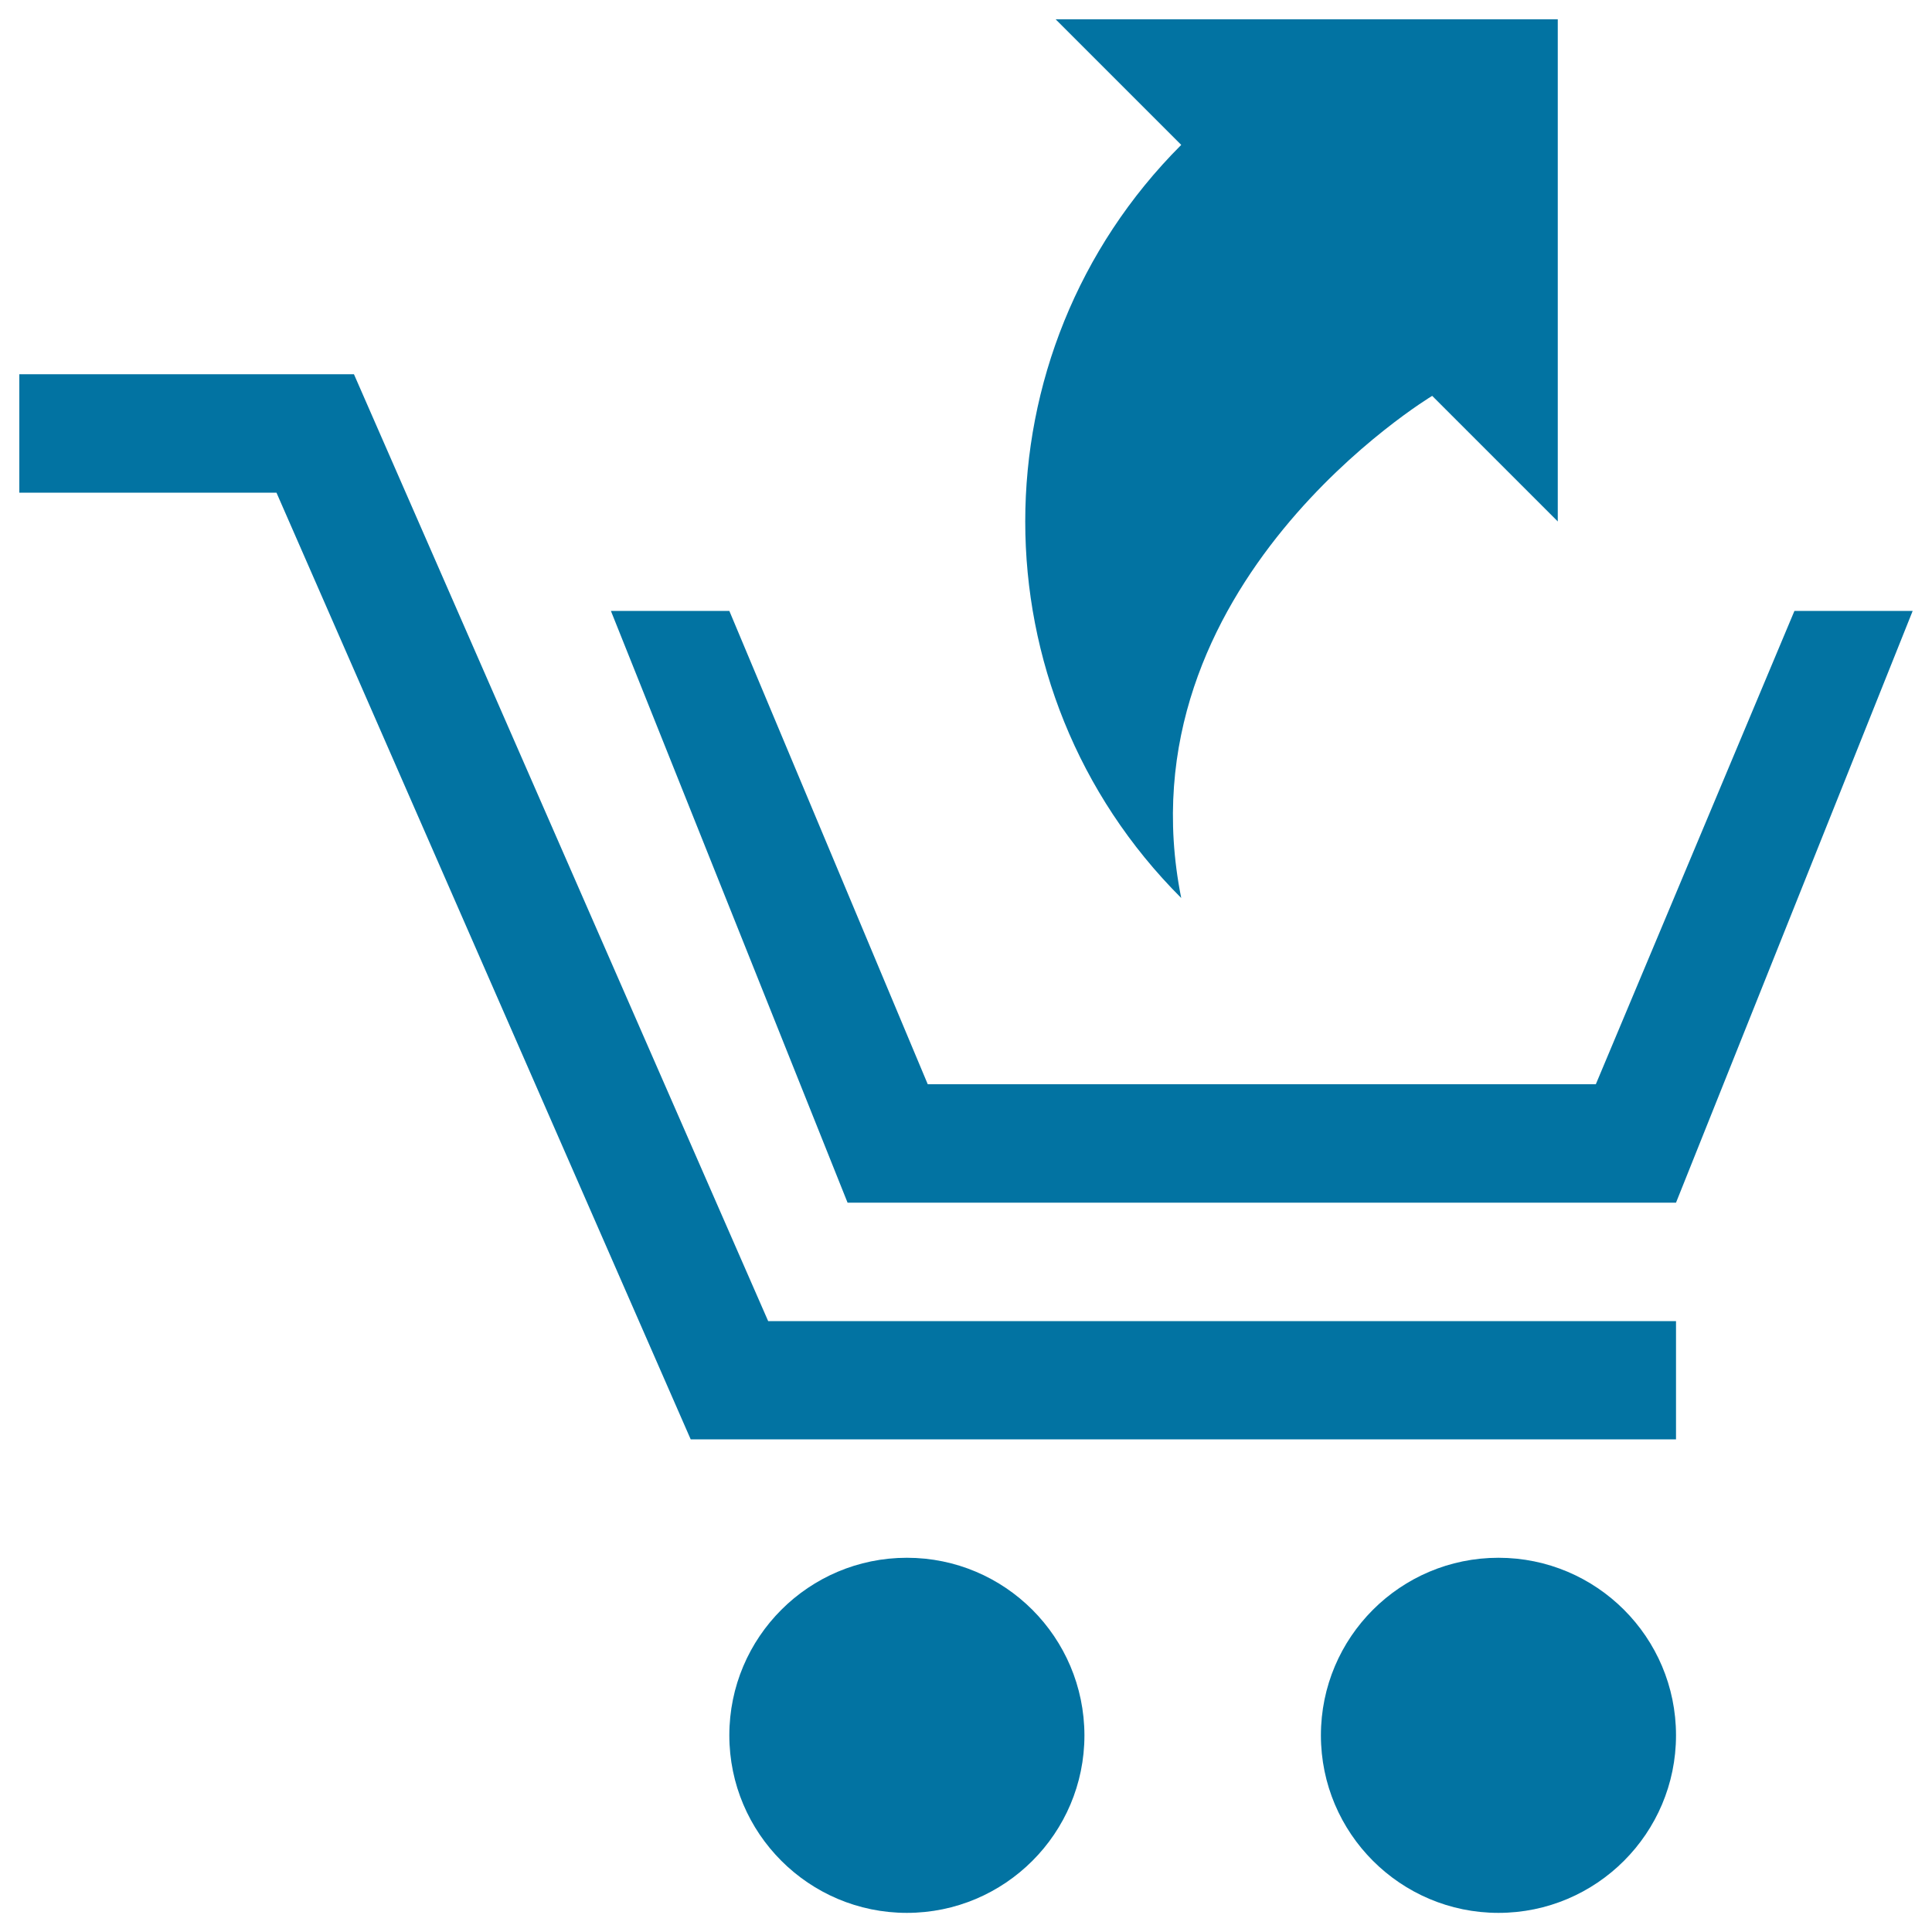
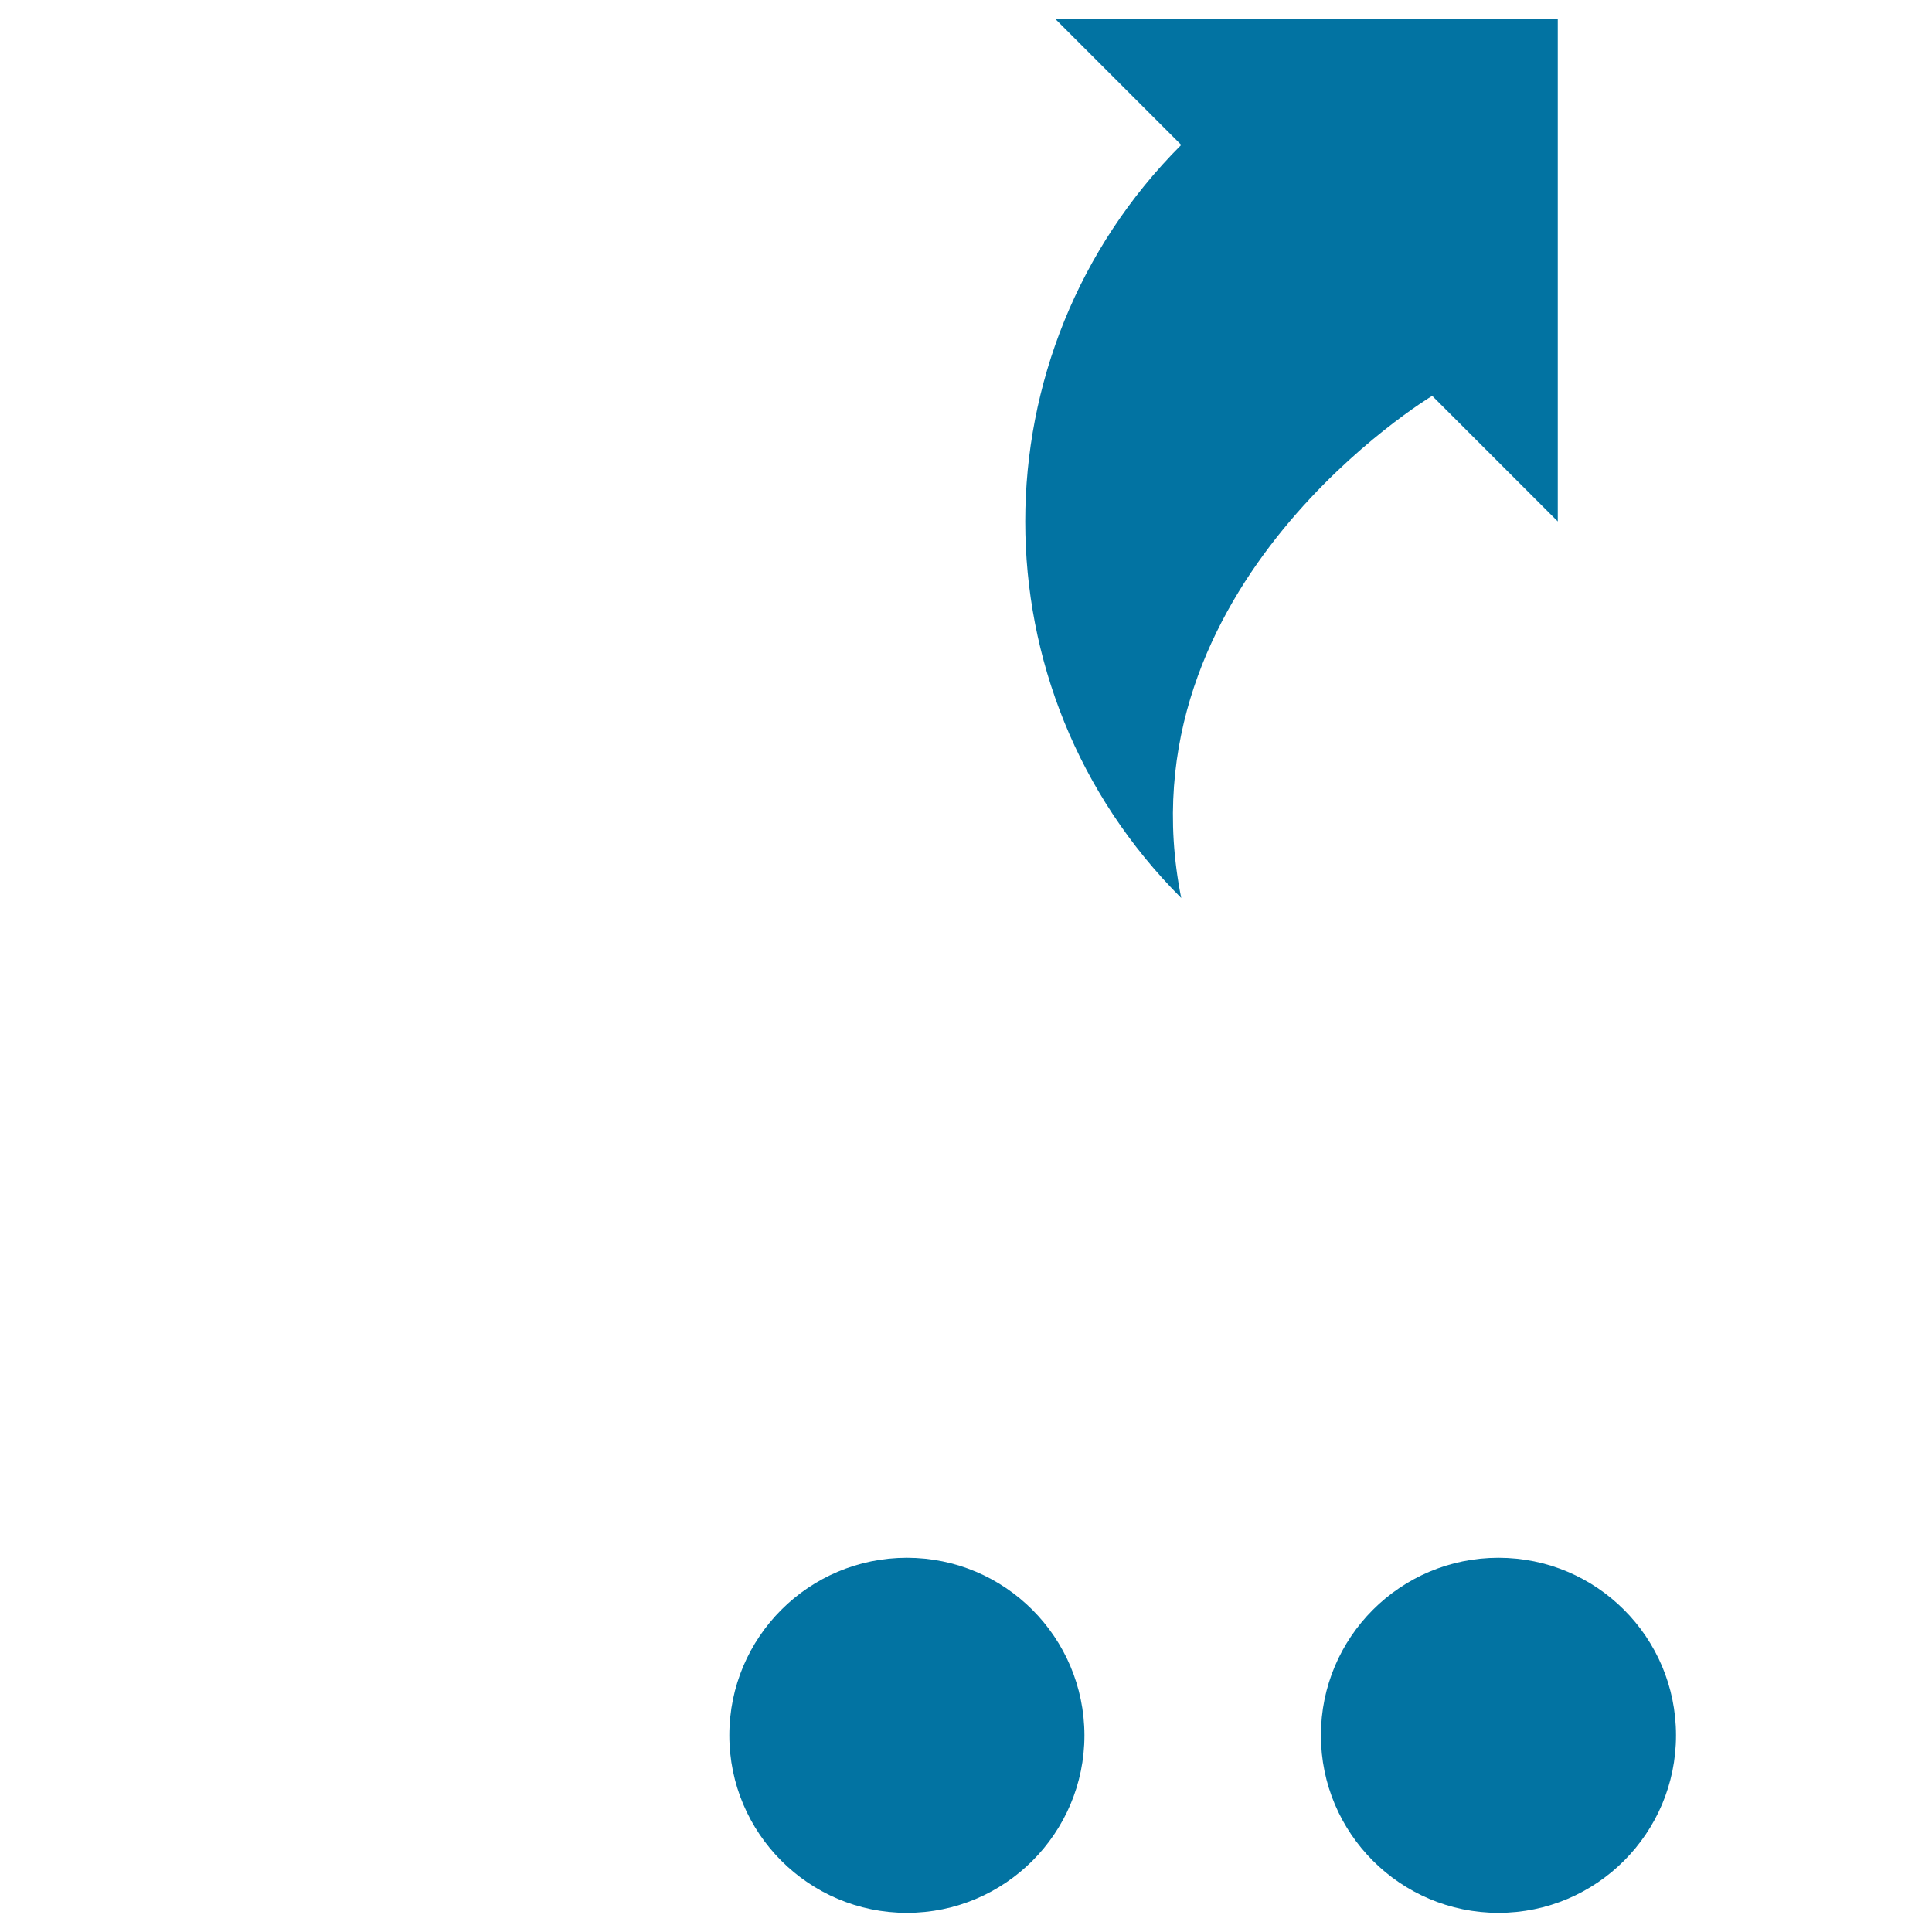
<svg xmlns="http://www.w3.org/2000/svg" viewBox="0 0 1000 1000" style="fill:#0273a2">
  <title>Shopping Cart With An Up Arrow SVG icon</title>
  <g>
    <g>
-       <polygon points="183.2,193.7 10,193.7 10,255 143.1,255 357.5,745 867.5,745 867.5,683.8 397.6,683.8 " />
      <path d="M469.4,806.3c-50.7,0-91.9,41.1-91.9,91.9c0,50.7,41.2,91.9,91.9,91.9c50.7,0,91.9-41.2,91.9-91.9C561.2,847.4,520.1,806.3,469.4,806.3z" />
      <path d="M775.6,806.3c-50.7,0-91.9,41.1-91.9,91.9c0,50.7,41.2,91.9,91.9,91.9c50.7,0,91.9-41.2,91.9-91.9C867.5,847.4,826.3,806.3,775.6,806.3z" />
-       <polygon points="928.8,316.2 826,561.2 480.2,561.2 377.5,316.2 316.2,316.2 438.7,622.5 867.5,622.5 990,316.2 " />
-       <path d="M611.4,464.8c-32.5-162.4,129.9-259.9,129.9-259.9l65,65V10H546.4l65,65C503.8,182.6,503.7,357.2,611.4,464.8z" />
+       <path d="M611.4,464.8c-32.5-162.4,129.9-259.9,129.9-259.9l65,65V10H546.4l65,65C503.8,182.6,503.7,357.2,611.4,464.8" />
    </g>
  </g>
</svg>